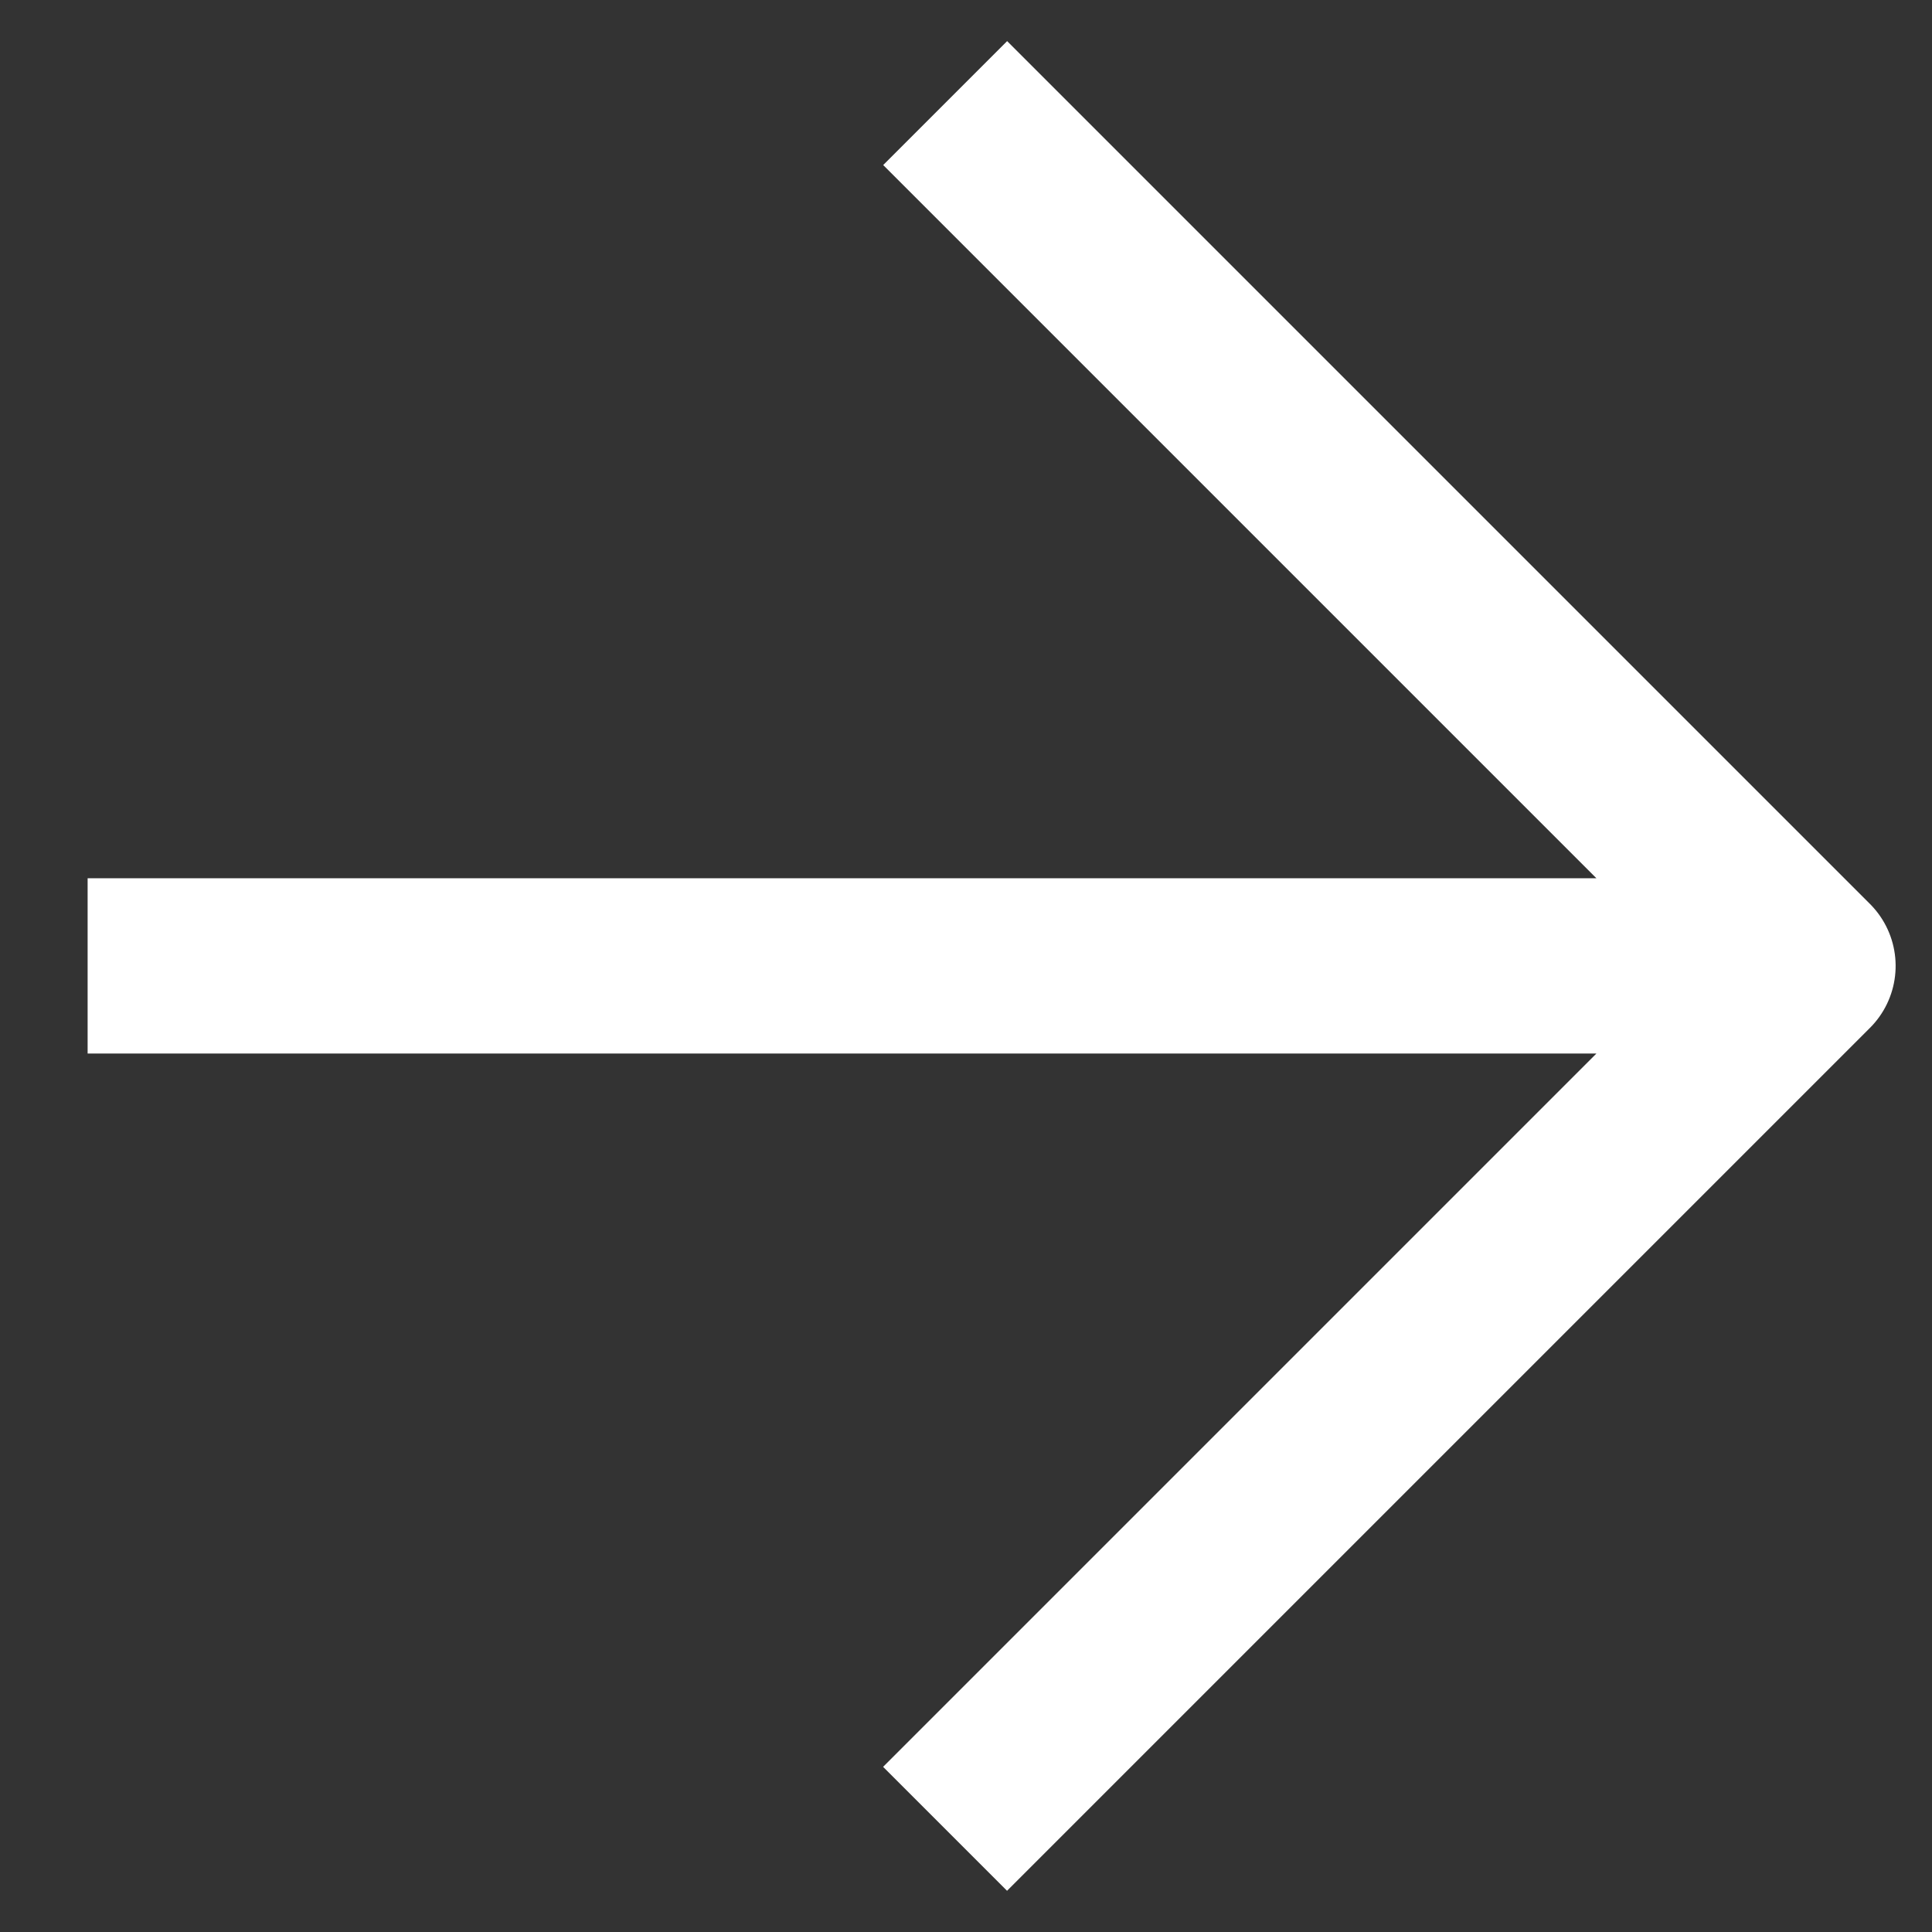
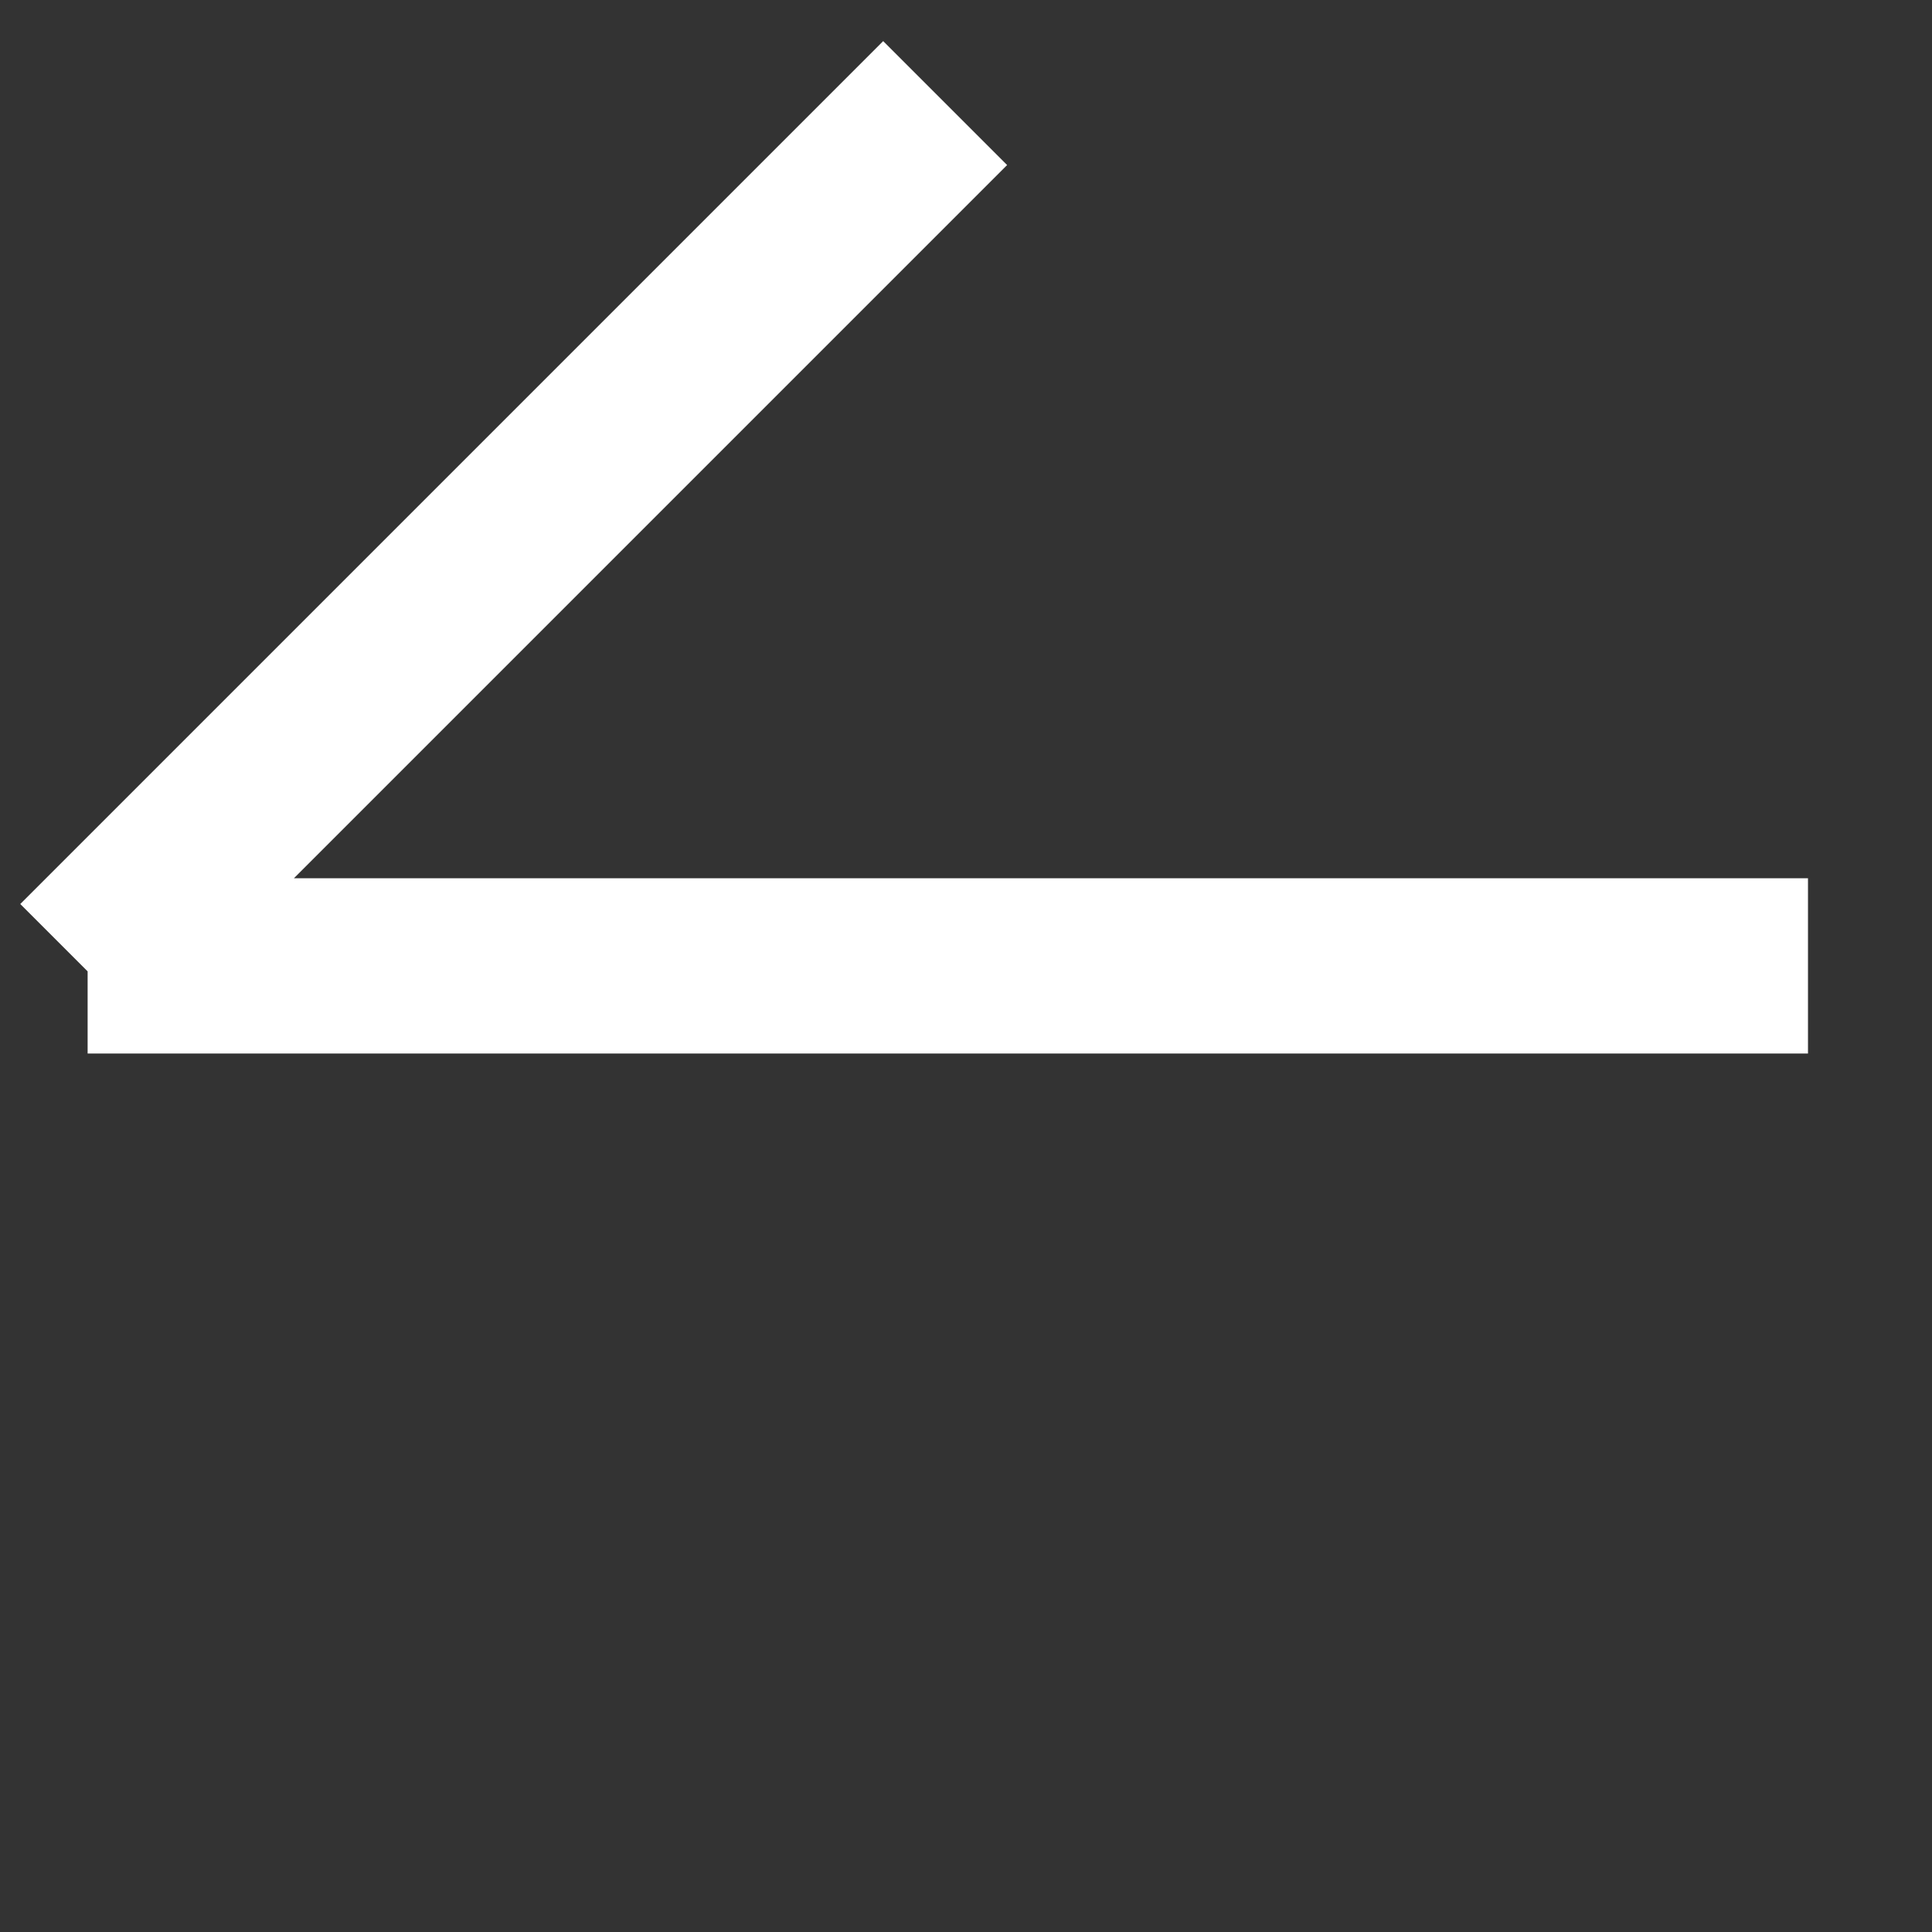
<svg xmlns="http://www.w3.org/2000/svg" width="16.533" height="16.533" viewBox="0 0 16.533 16.533">
  <rect x="0" y="0" width="16.533" height="16.533" fill="#333333" stroke="none" />
-   <path id="Icon_akar-arrow-up-right" data-name="Icon akar-arrow-up-right" d="M21.531,9,11.121,19.41M11.089,9H21.531V19.443" transform="translate(6.611 -13.323) rotate(45)" fill="none" stroke="#fff" stroke-linejoin="round" stroke-width="1.5" />
+   <path id="Icon_akar-arrow-up-right" data-name="Icon akar-arrow-up-right" d="M21.531,9,11.121,19.41M11.089,9V19.443" transform="translate(6.611 -13.323) rotate(45)" fill="none" stroke="#fff" stroke-linejoin="round" stroke-width="1.5" />
</svg>